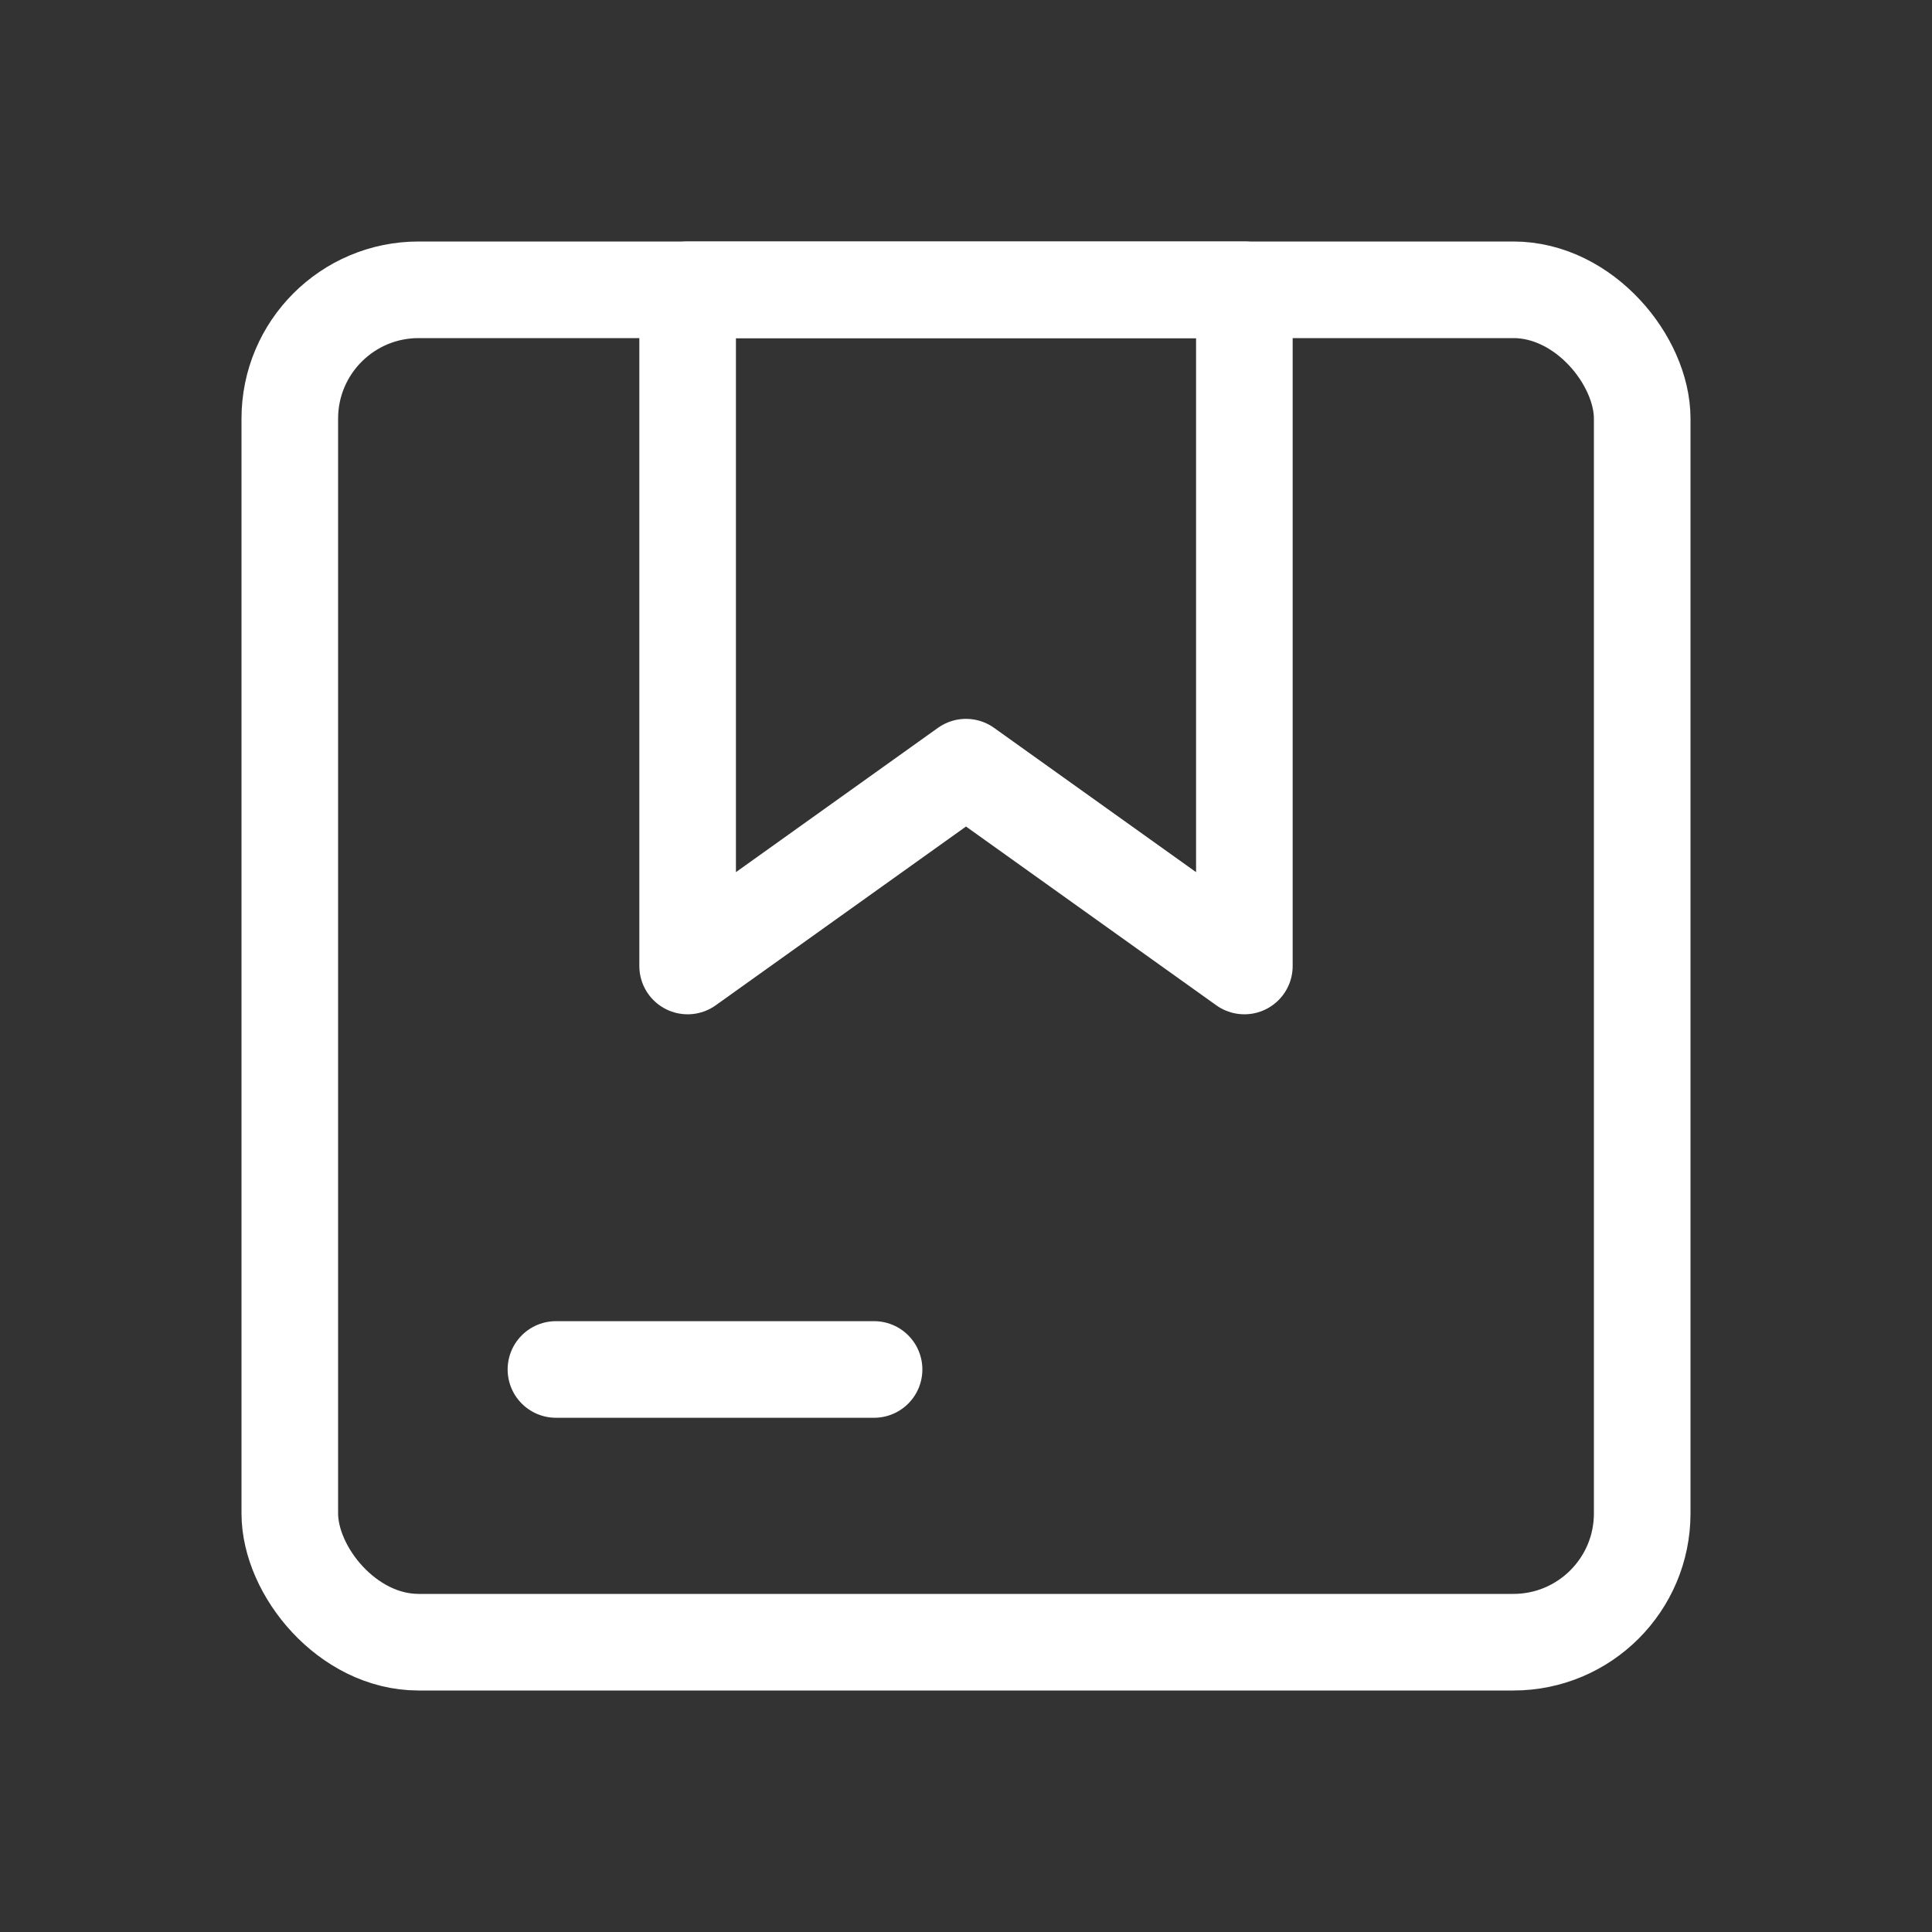
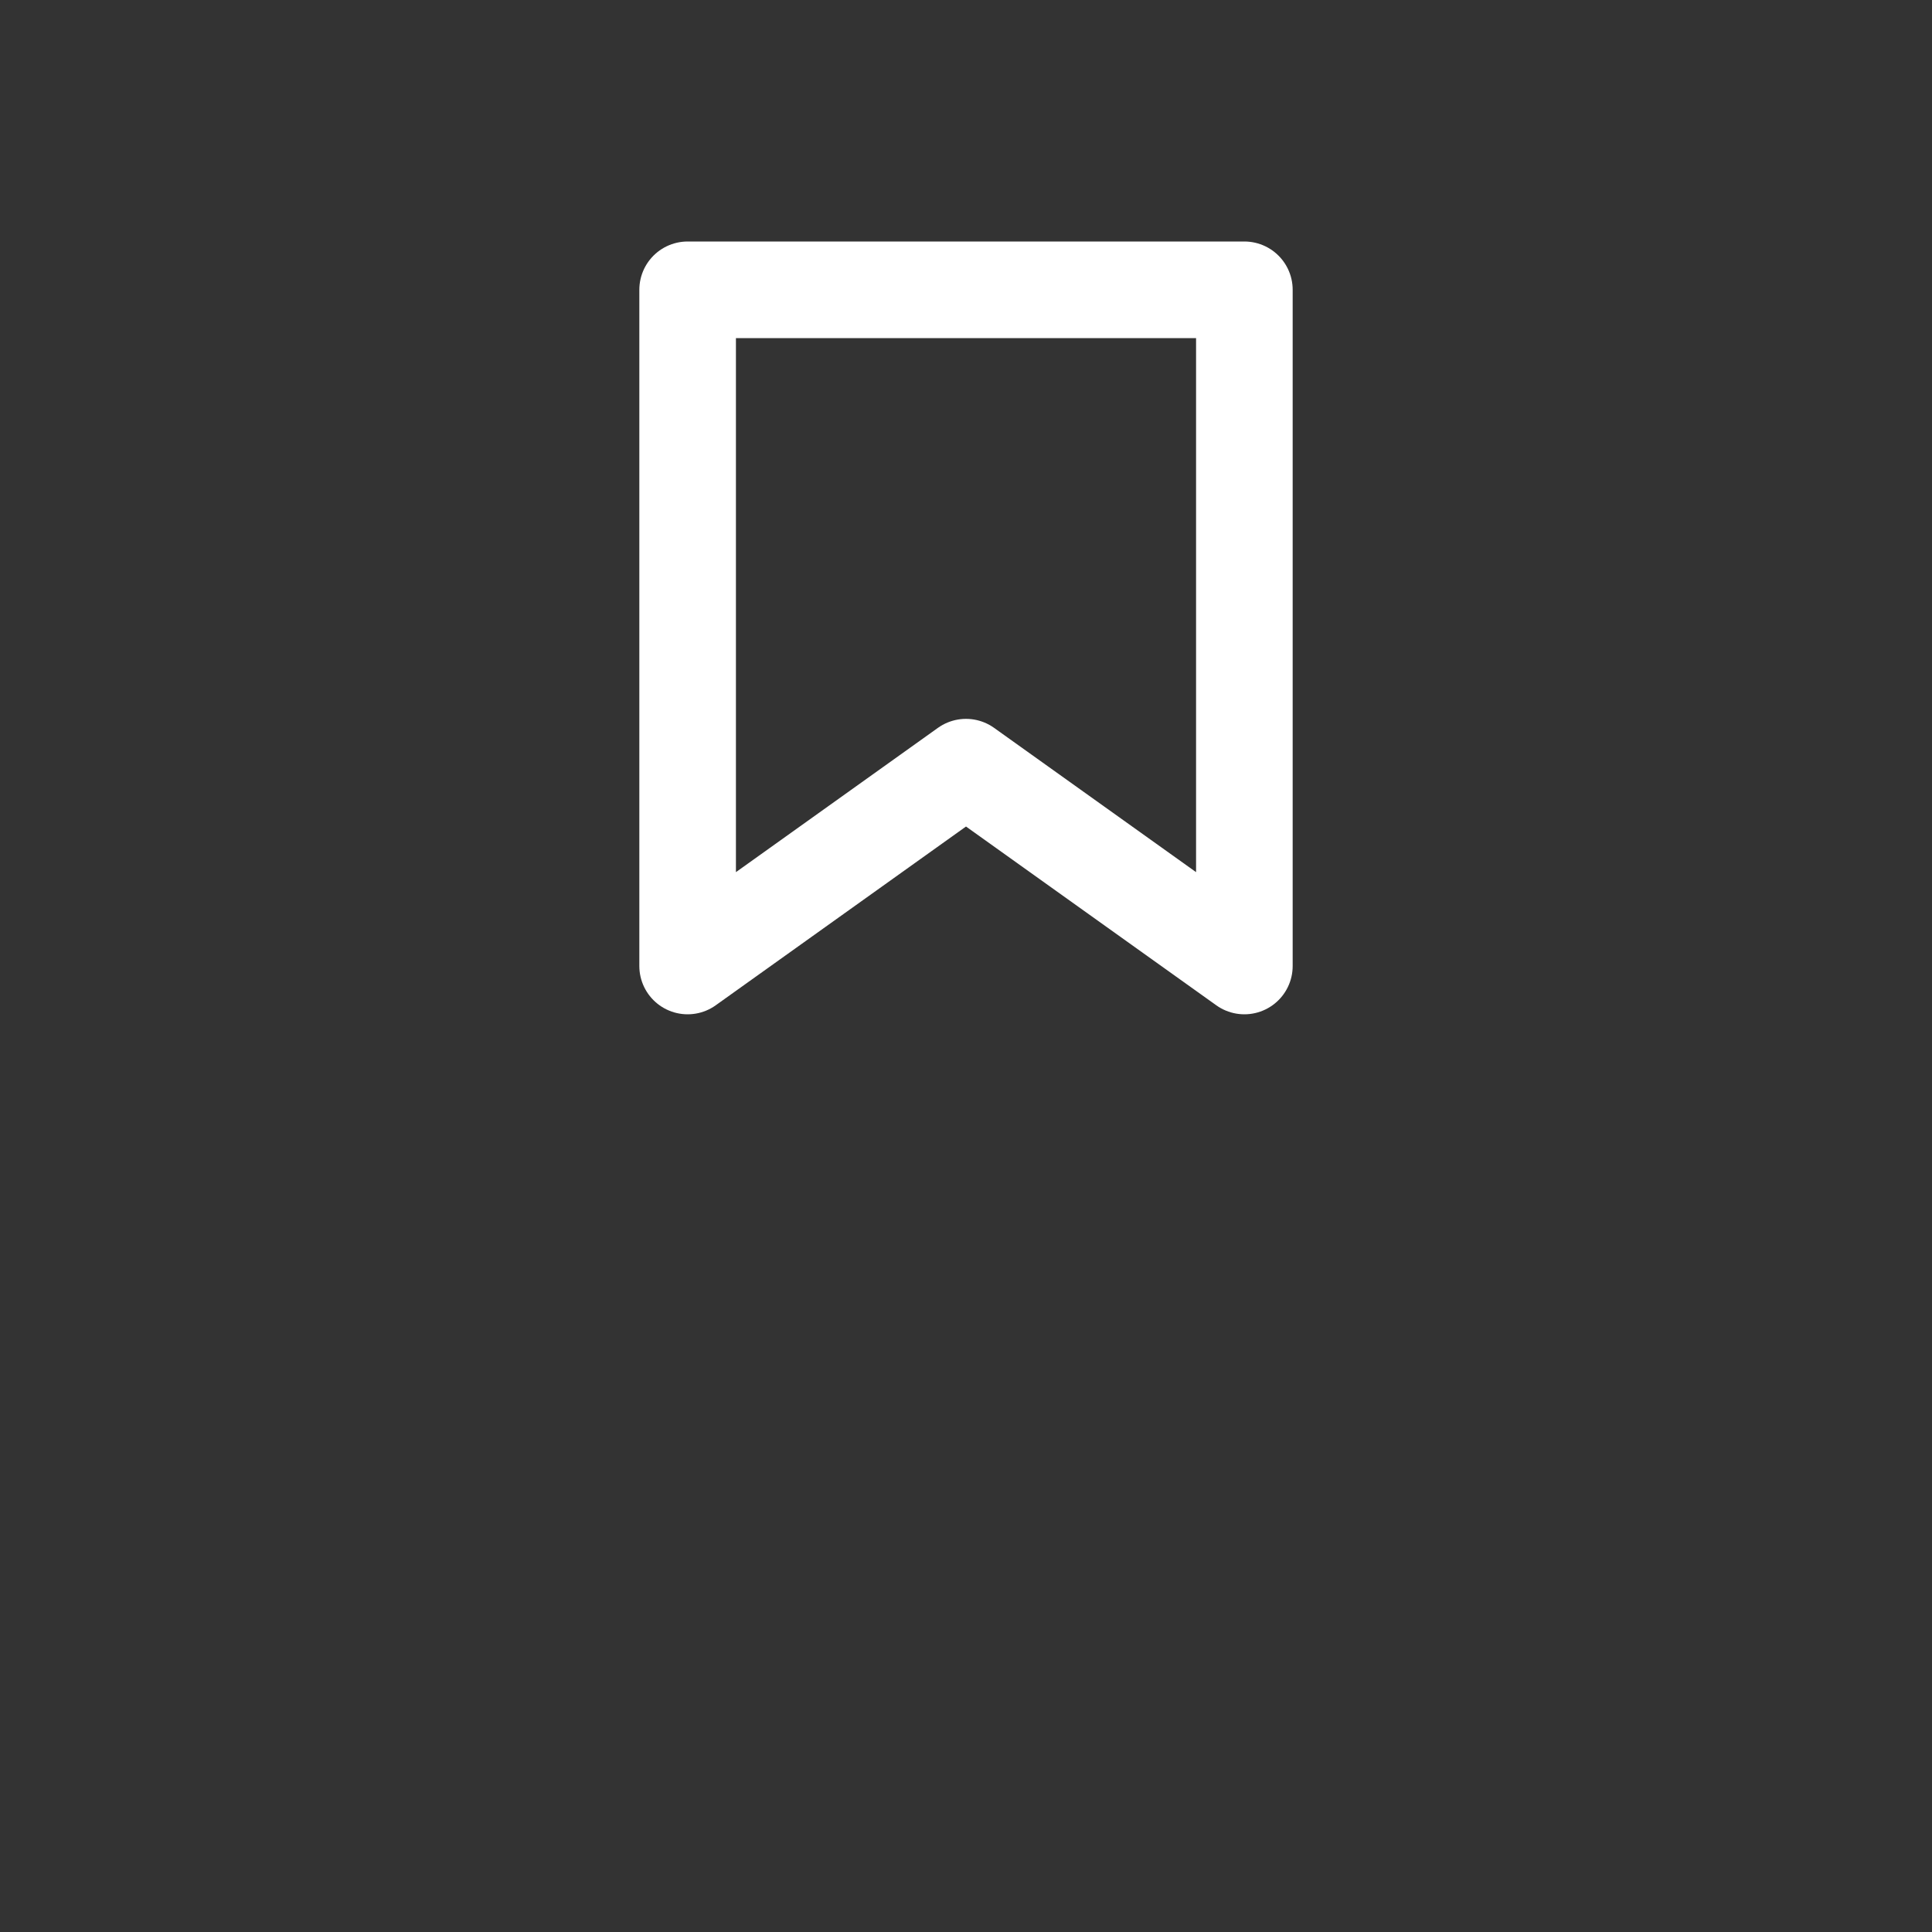
<svg xmlns="http://www.w3.org/2000/svg" id="Layer_1" data-name="Layer 1" viewBox="0 0 120 120">
  <rect x="0" y="0" width="120" height="120" fill="#333333" stroke="none" />
  <defs>
    <style>.cls-1{fill:none;stroke:#fff;stroke-linecap:round;stroke-linejoin:round;stroke-width:6px;}</style>
  </defs>
  <title>Logistics_ic</title>
  <polygon class="cls-1" points="77.29 60 60 47.65 42.71 60 42.71 18 77.29 18 77.29 60" />
-   <line class="cls-1" x1="34.53" y1="85.06" x2="54.29" y2="85.06" />
-   <rect class="cls-1" x="18" y="18" width="84" height="84" rx="8" />
</svg>